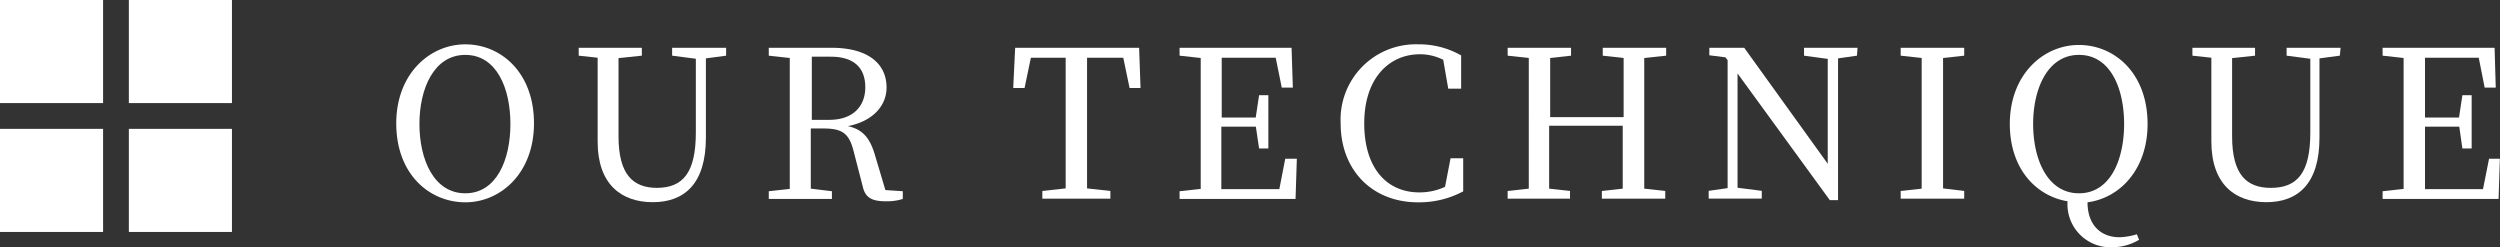
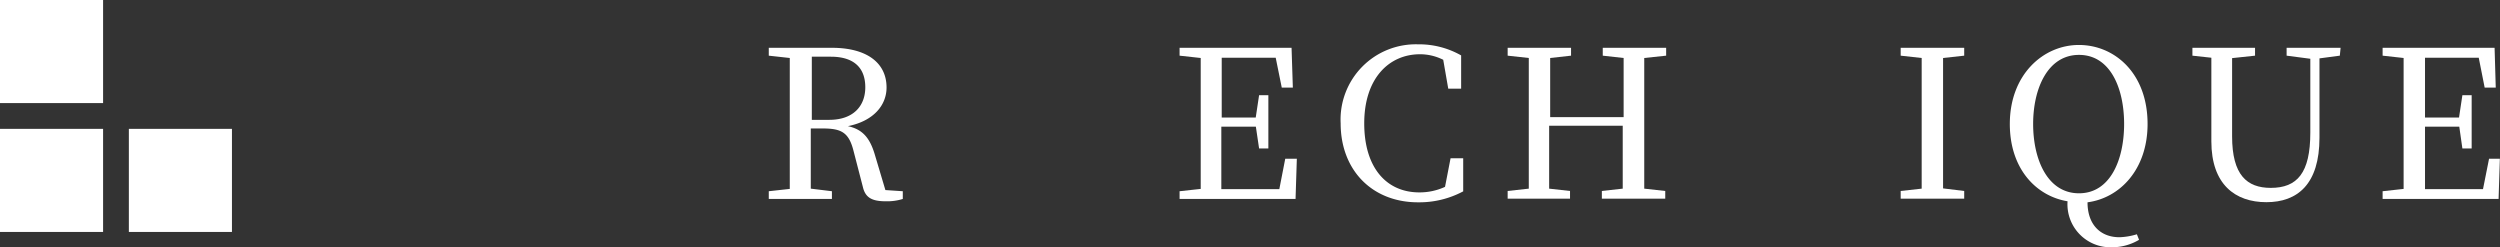
<svg xmlns="http://www.w3.org/2000/svg" viewBox="0 0 194.01 19.19">
  <rect x="0" y="0" width="194.01" height="19.19" fill="#333333" stroke="none" />
  <defs>
    <style>.cls-1{fill:#fff;}</style>
  </defs>
  <title>アセット 52</title>
  <g id="レイヤー_2" data-name="レイヤー 2">
    <g id="contents">
      <rect class="cls-1" width="8" height="8" />
-       <rect class="cls-1" x="10" width="8" height="8" />
      <rect class="cls-1" y="10" width="8" height="8" />
      <rect class="cls-1" x="10" y="10" width="8" height="8" />
-       <path class="cls-1" d="M41.44,9.57c0,3.86-2.58,6.13-5.33,6.13s-5.36-2.14-5.36-6.13c0-3.84,2.6-6.13,5.36-6.13S41.44,5.62,41.44,9.57ZM36.11,15c2.43,0,3.5-2.61,3.5-5.38s-1.07-5.36-3.5-5.36-3.56,2.61-3.56,5.36S33.66,15,36.11,15Z" />
-       <path class="cls-1" d="M56.35,4.32l-1.57.21v6.16c0,3.6-1.7,5-4.12,5S46.38,14.32,46.38,11V9.14c0-1.55,0-3.12,0-4.66l-1.47-.16V3.71h4.9v.61L48,4.51C48,6,48,7.57,48,9.14v1.44c0,3,1.15,4,3,4C53,14.56,54,13.41,54,10.27V4.56l-1.84-.24V3.71h4.19Z" />
      <path class="cls-1" d="M70.06,14.84v.6a4.06,4.06,0,0,1-1.33.18c-1.09,0-1.58-.3-1.77-1.12l-.72-2.78c-.36-1.43-.93-1.75-2.39-1.75h-.93c0,1.63,0,3.17,0,4.67l1.64.2v.6H59.66v-.6l1.63-.18c0-1.54,0-3.07,0-4.64V9.15c0-1.56,0-3.12,0-4.65l-1.63-.18V3.71h4.91c2.66,0,4.23,1.14,4.23,3.08,0,1.37-1,2.6-3,3,1.1.24,1.69.86,2.09,2.21l.82,2.75ZM64.35,9.3c1.87,0,2.8-1.07,2.8-2.53S66.32,4.4,64.47,4.4H63c0,1.55,0,3.09,0,4.9Z" />
-       <path class="cls-1" d="M84.36,4.48c0,1.54,0,3.11,0,4.67V10c0,1.54,0,3.09,0,4.62l1.81.2v.6H80.89v-.6l1.81-.2c0-1.52,0-3.05,0-4.62V9.15c0-1.56,0-3.13,0-4.67H80l-.49,2.35h-.88l.15-3.12h9.62l.11,3.12h-.85l-.49-2.35Z" />
      <path class="cls-1" d="M100.64,12.32l-.1,3.12h-9v-.6l1.64-.18c0-1.54,0-3.07,0-4.64V9.15c0-1.56,0-3.12,0-4.65l-1.64-.18V3.71h8.69l.1,3.09h-.86L99,4.48H94.81c0,1.52,0,3.06,0,4.64h2.64l.26-1.73h.72v4.13h-.72l-.25-1.69H94.78c0,1.73,0,3.29,0,4.85h4.5l.46-2.36Z" />
      <path class="cls-1" d="M113.55,12.28l0,2.57a7.23,7.23,0,0,1-3.51.85c-3.54,0-6-2.48-6-6.13a5.84,5.84,0,0,1,6-6.13,6.6,6.6,0,0,1,3.35.86l0,2.58h-1L112,4.64a4,4,0,0,0-1.8-.43c-2.41,0-4.33,1.87-4.33,5.36s1.76,5.36,4.27,5.36a4.69,4.69,0,0,0,2-.43l.43-2.22Z" />
      <path class="cls-1" d="M127.6,4.5c0,1.52,0,3.09,0,4.65V10c0,1.54,0,3.09,0,4.64l1.63.18v.6h-4.92v-.6l1.62-.18c0-1.5,0-3.06,0-4.88h-5.71c0,1.79,0,3.36,0,4.88l1.62.18v.6H117v-.6l1.64-.18c0-1.54,0-3.07,0-4.64V9.15c0-1.56,0-3.12,0-4.65L117,4.32V3.71h4.92v.61l-1.62.18c0,1.5,0,3,0,4.59H126c0-1.54,0-3.07,0-4.59l-1.62-.18V3.71h4.92v.61Z" />
-       <path class="cls-1" d="M144.11,4.32l-1.47.21,0,11H142l-7.16-9.83,0,8.87,1.88.24v.6H132.6v-.6l1.47-.21,0-9.93-.17-.22-1.25-.16V3.71h2.71l6.48,9,0-8.14L140,4.32V3.71h4.15Z" />
      <path class="cls-1" d="M150.79,4.5c0,1.52,0,3.09,0,4.65V10c0,1.54,0,3.09,0,4.62l1.64.2v.6H147.5v-.6l1.63-.18c0-1.54,0-3.07,0-4.64V9.15c0-1.56,0-3.12,0-4.65l-1.63-.18V3.71h4.93v.61Z" />
      <path class="cls-1" d="M166,18.61a4.12,4.12,0,0,1-2.14.58,3.34,3.34,0,0,1-3.41-3.57c-2.42-.4-4.48-2.5-4.48-6,0-3.84,2.6-6.13,5.36-6.13s5.33,2.18,5.33,6.13c0,3.54-2.16,5.75-4.66,6.08,0,1.73,1,2.71,2.48,2.71a5.14,5.14,0,0,0,1.35-.23ZM161.34,15c2.43,0,3.5-2.61,3.5-5.38s-1.07-5.36-3.5-5.36-3.56,2.61-3.56,5.36S158.89,15,161.34,15Z" />
      <path class="cls-1" d="M181.58,4.32,180,4.53v6.16c0,3.6-1.7,5-4.12,5s-4.27-1.38-4.27-4.72V9.14c0-1.55,0-3.12,0-4.66l-1.47-.16V3.71H175v.61l-1.78.19c0,1.52,0,3.06,0,4.63v1.44c0,3,1.15,4,3,4,2.05,0,3.07-1.15,3.07-4.29V4.56l-1.84-.24V3.71h4.19Z" />
      <path class="cls-1" d="M194,12.32l-.1,3.12h-9v-.6l1.63-.18c0-1.54,0-3.07,0-4.64V9.15c0-1.56,0-3.12,0-4.65l-1.63-.18V3.71h8.69l.09,3.09h-.86l-.46-2.32h-4.17c0,1.52,0,3.06,0,4.64h2.64l.26-1.73h.72v4.13h-.72l-.24-1.69h-2.66c0,1.73,0,3.29,0,4.85h4.5l.47-2.36Z" />
    </g>
  </g>
</svg>